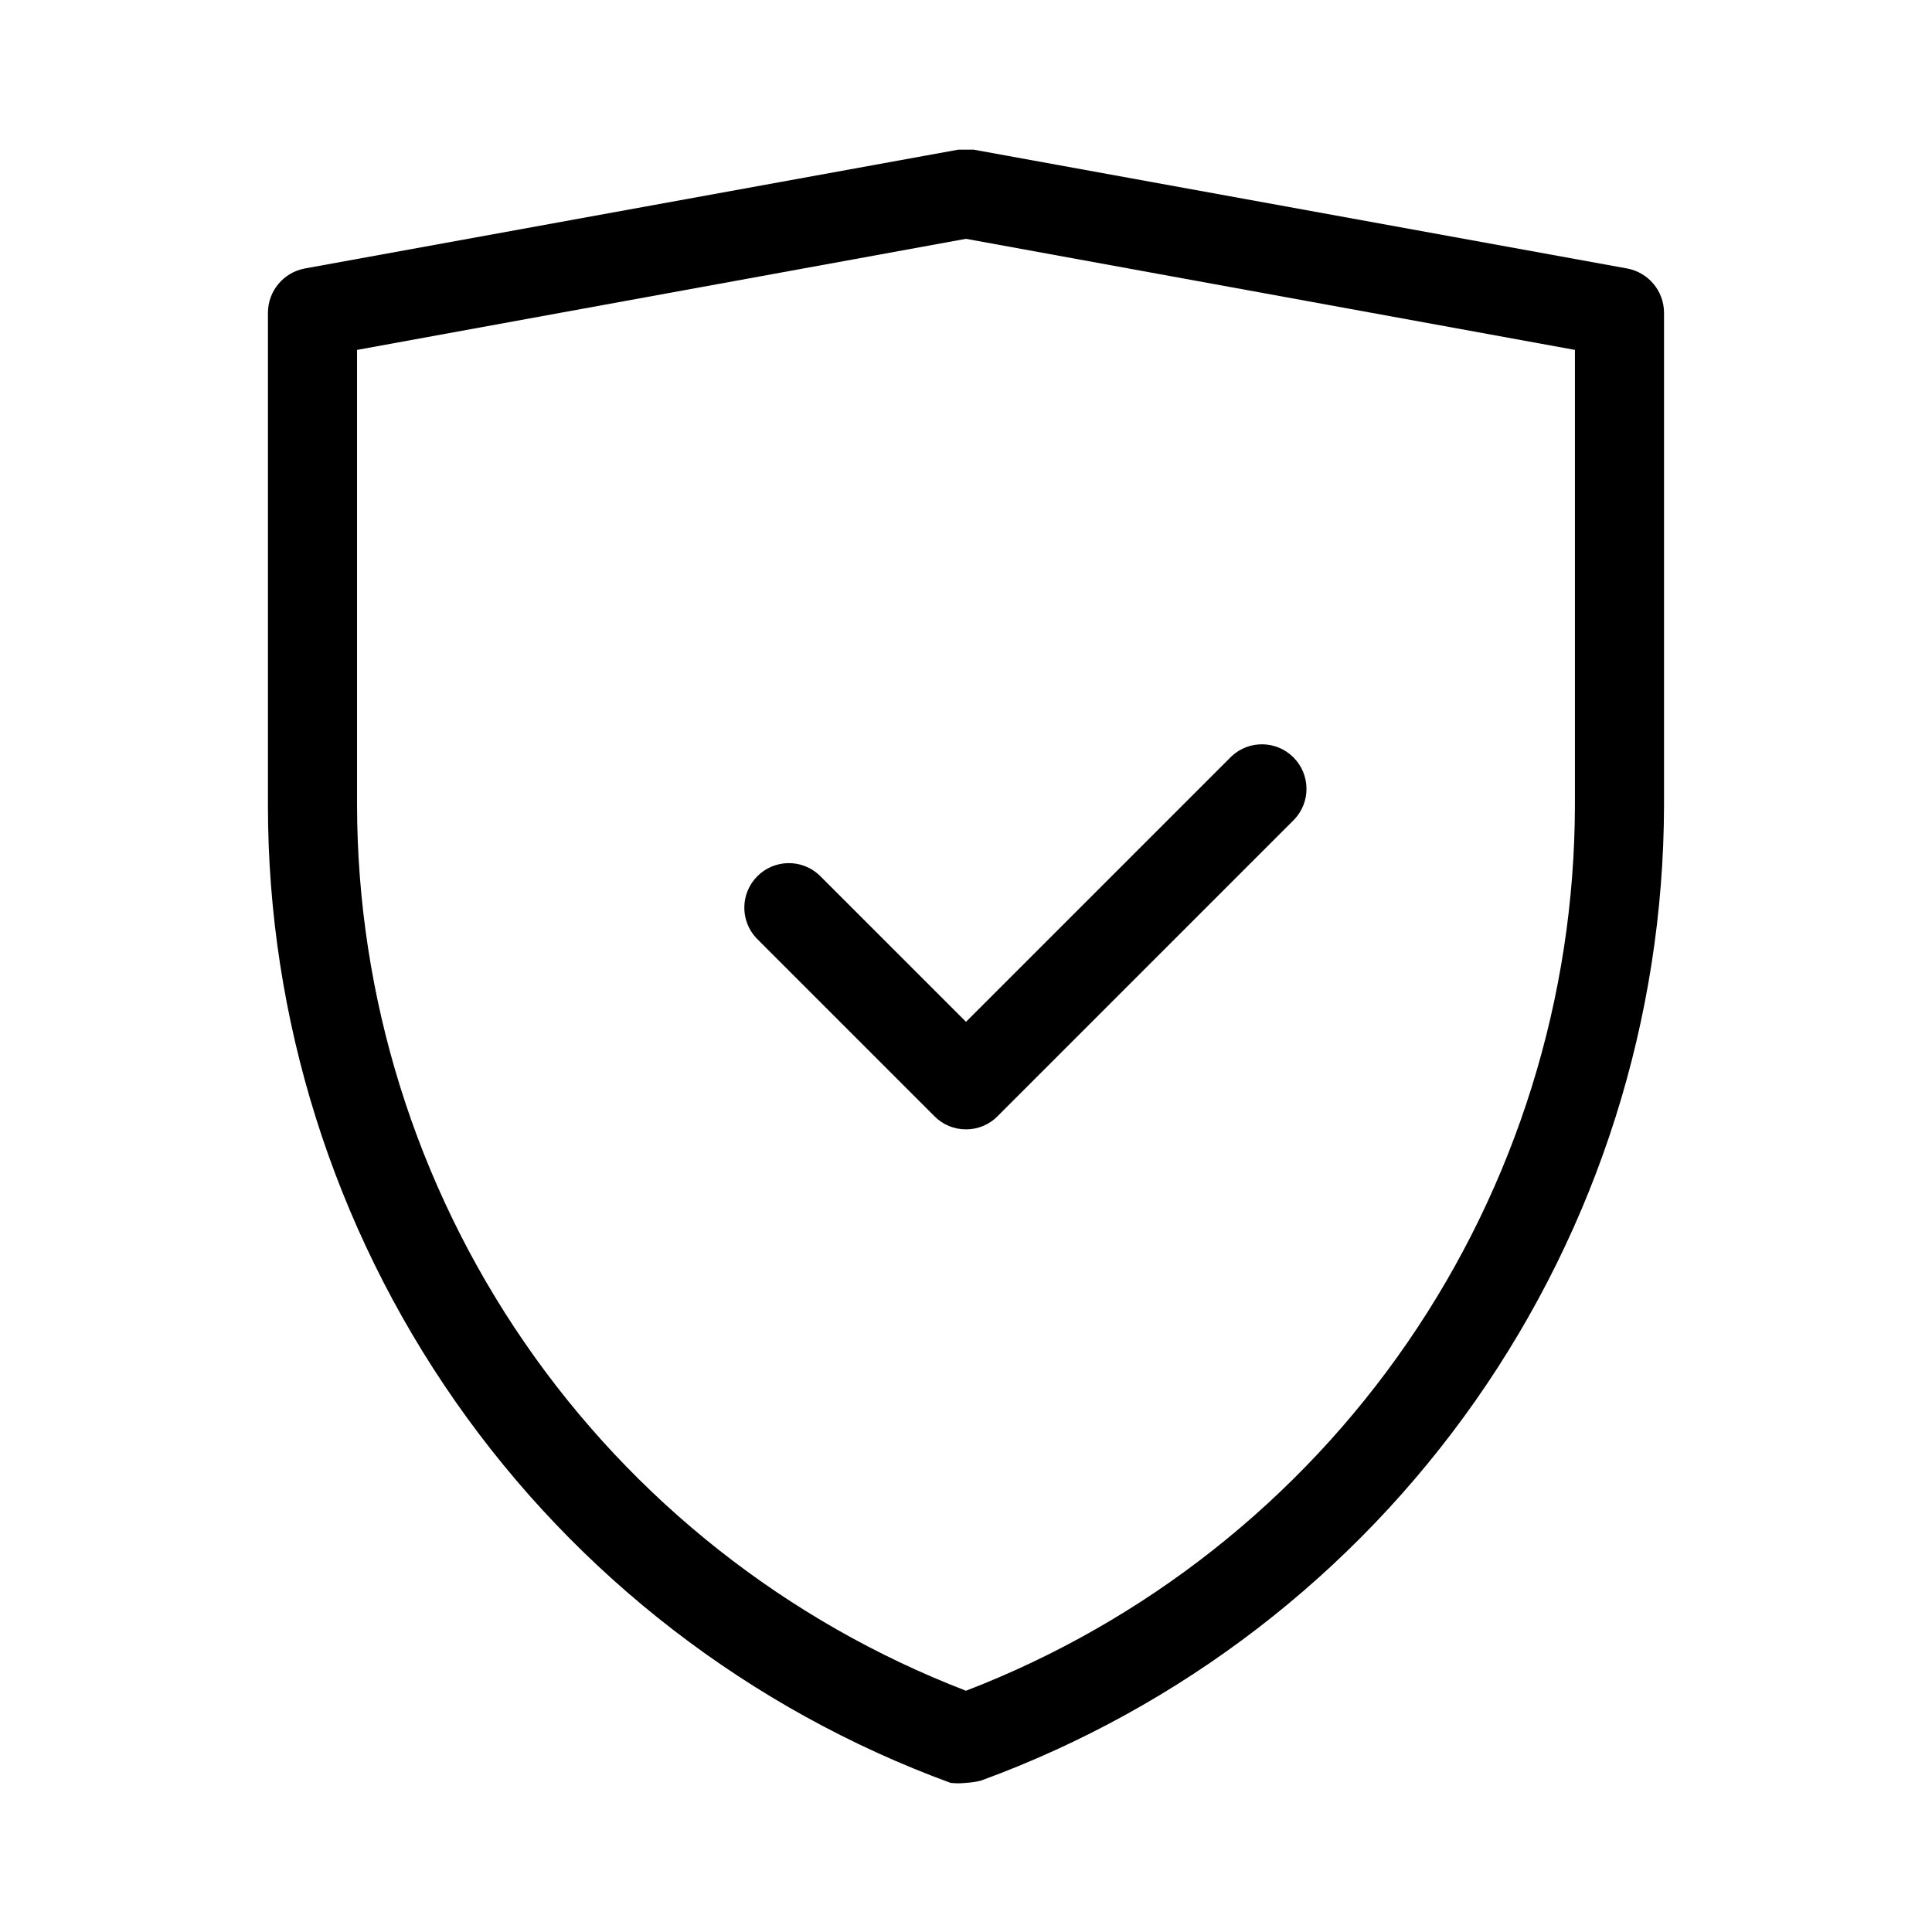
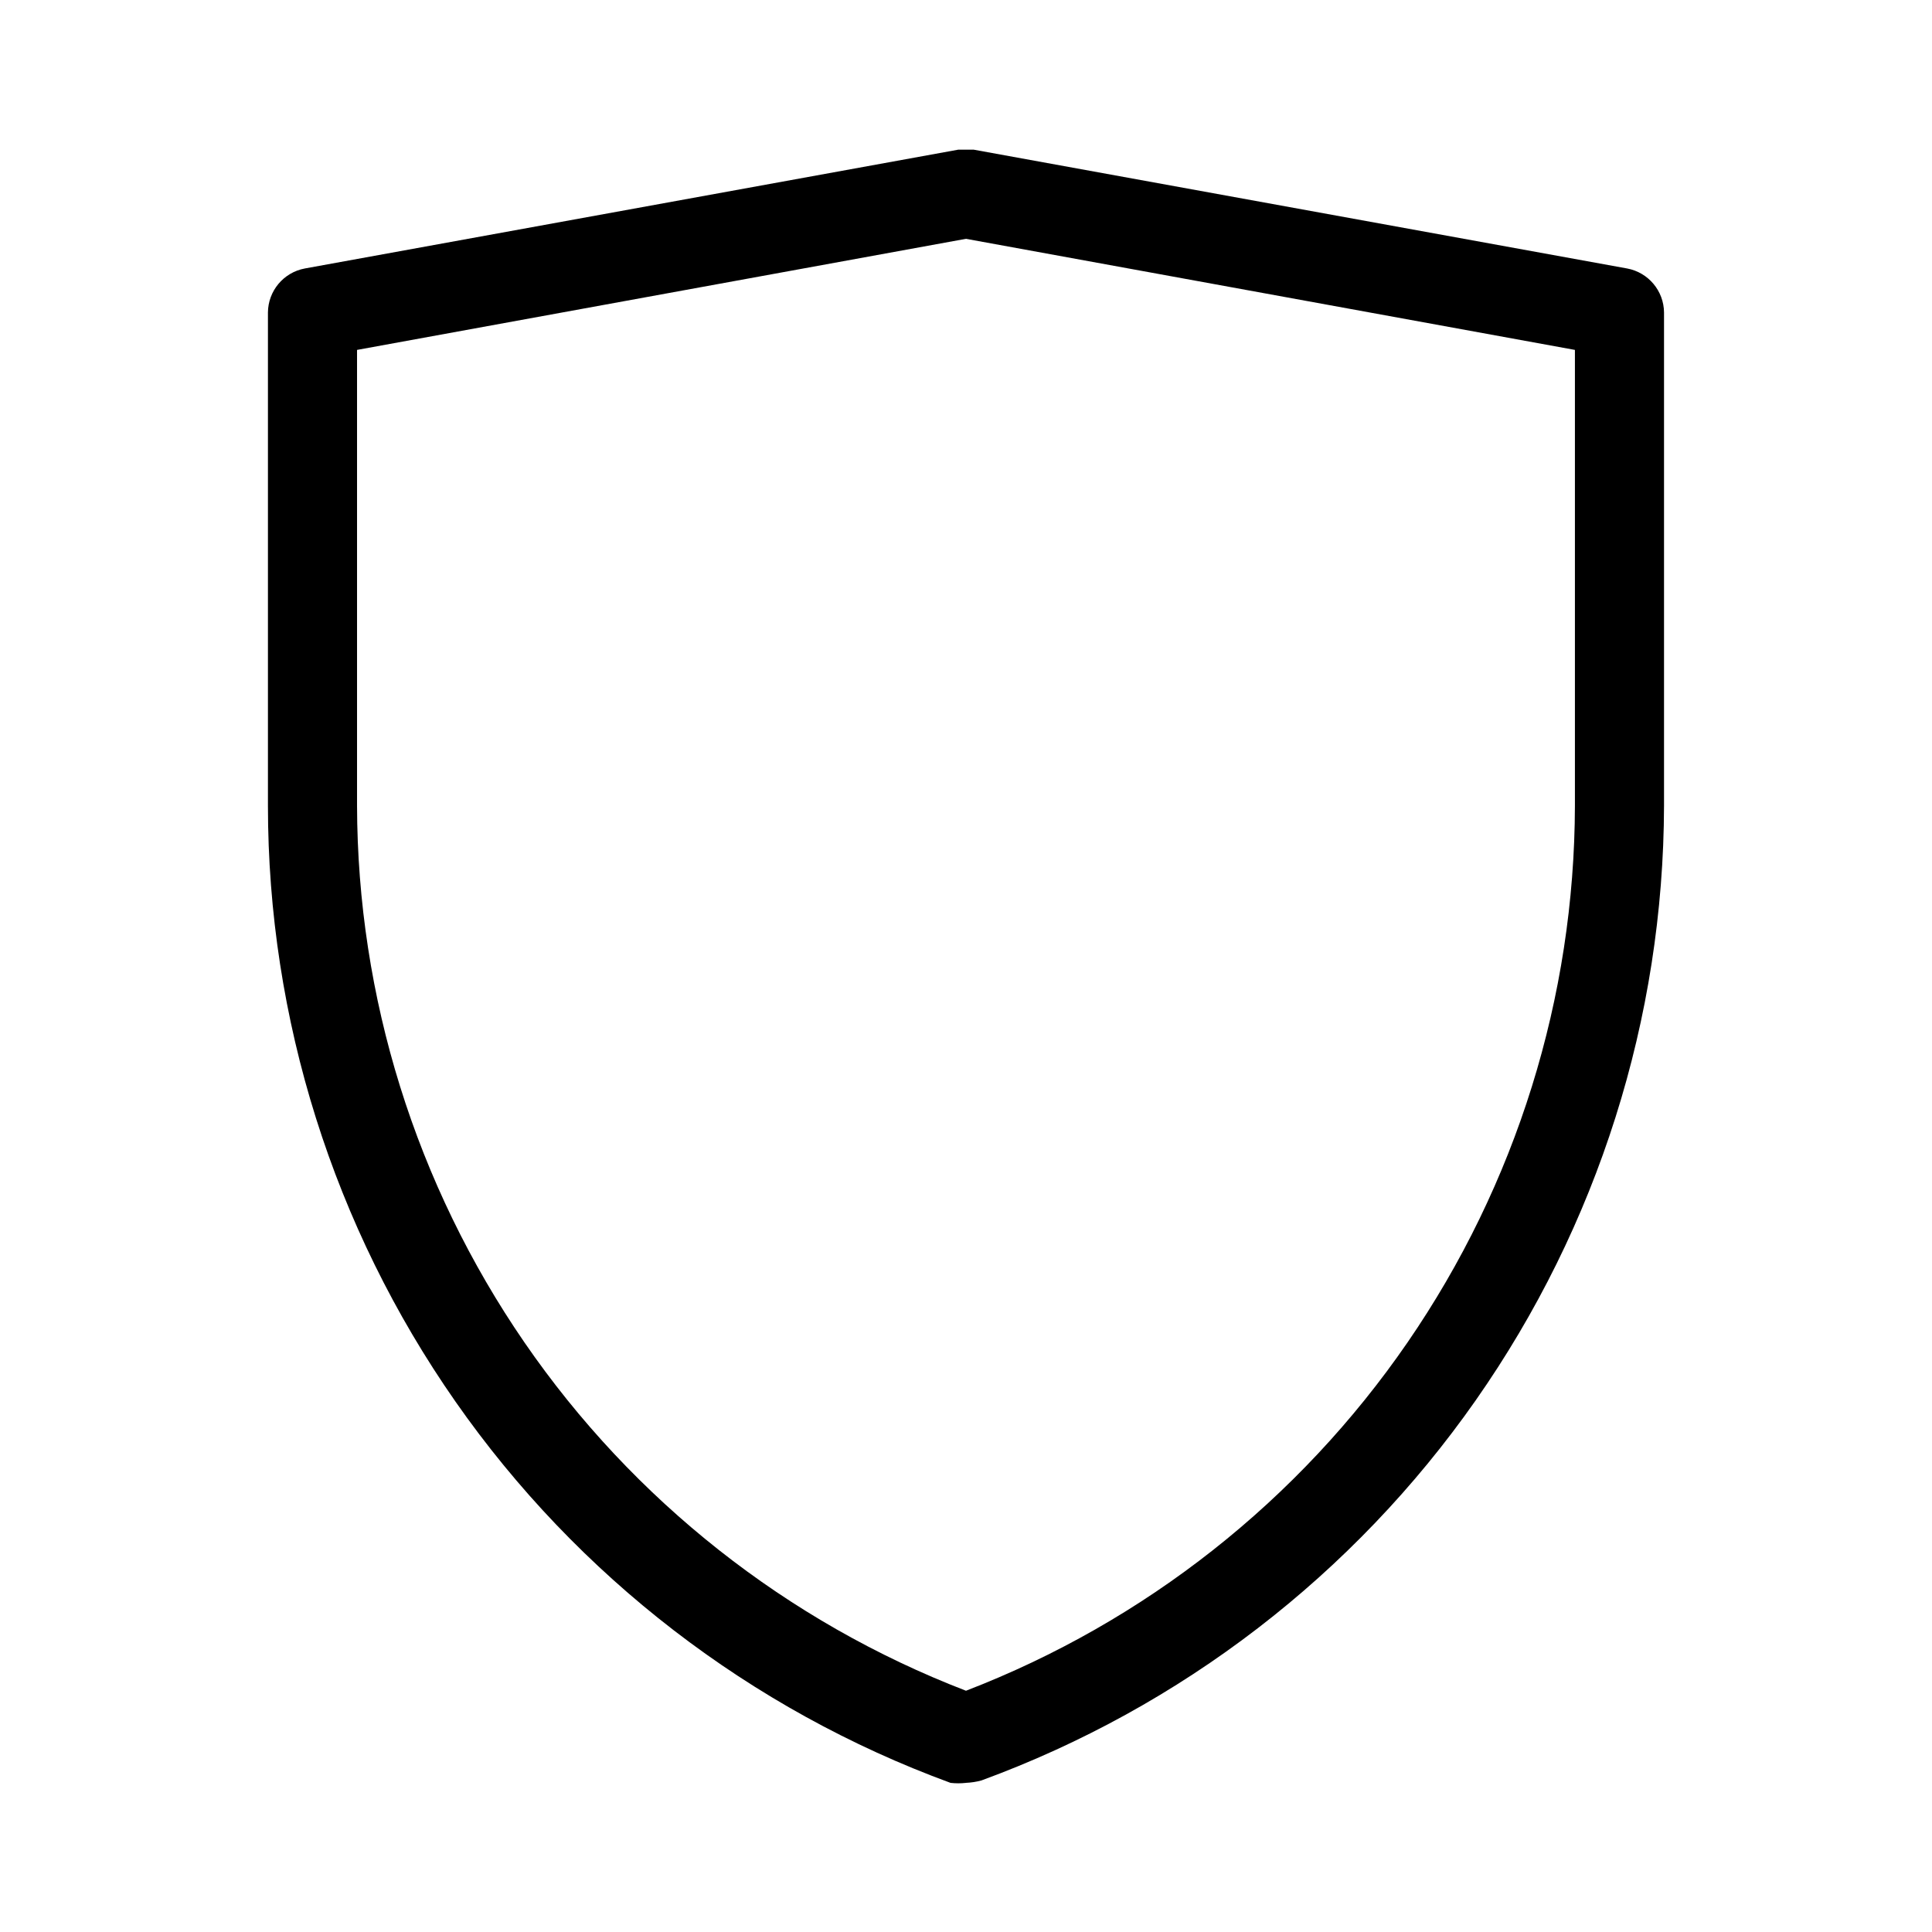
<svg xmlns="http://www.w3.org/2000/svg" fill="#000000" width="800px" height="800px" version="1.1" viewBox="144 144 512 512">
  <g>
    <path d="m400 616.48c-1.363 0.152-2.734 0.152-4.094 0-53.051-19.449-98.848-54.715-131.2-101.04-32.352-46.32-49.703-101.46-49.699-157.96v-130.68c0.051-5.715 4.141-10.598 9.758-11.648l173.18-31.488h4.094l173.18 31.488h0.004c5.617 1.051 9.707 5.934 9.762 11.648v130.68c-0.129 56.395-17.539 111.39-49.883 157.59-32.344 46.195-78.07 81.367-131.02 100.77-1.34 0.363-2.711 0.574-4.094 0.633zm-161.38-379.75v120.75c0.102 50.816 15.566 100.41 44.367 142.28 28.801 41.867 69.59 74.043 117.01 92.305 47.418-18.262 88.211-50.438 117.01-92.305 28.801-41.867 44.266-91.465 44.363-142.28v-120.75l-161.38-29.441z" />
-     <path d="m400 443.29c-3.137 0.016-6.144-1.23-8.348-3.461l-47.23-47.23v-0.004c-4.336-4.652-4.207-11.902 0.289-16.398 4.496-4.496 11.746-4.625 16.398-0.289l38.891 38.887 70.375-70.375c4.652-4.336 11.902-4.207 16.398 0.289 4.496 4.496 4.625 11.746 0.289 16.398l-78.719 78.719v0.004c-2.203 2.231-5.211 3.477-8.344 3.461z" />
  </g>
</svg>